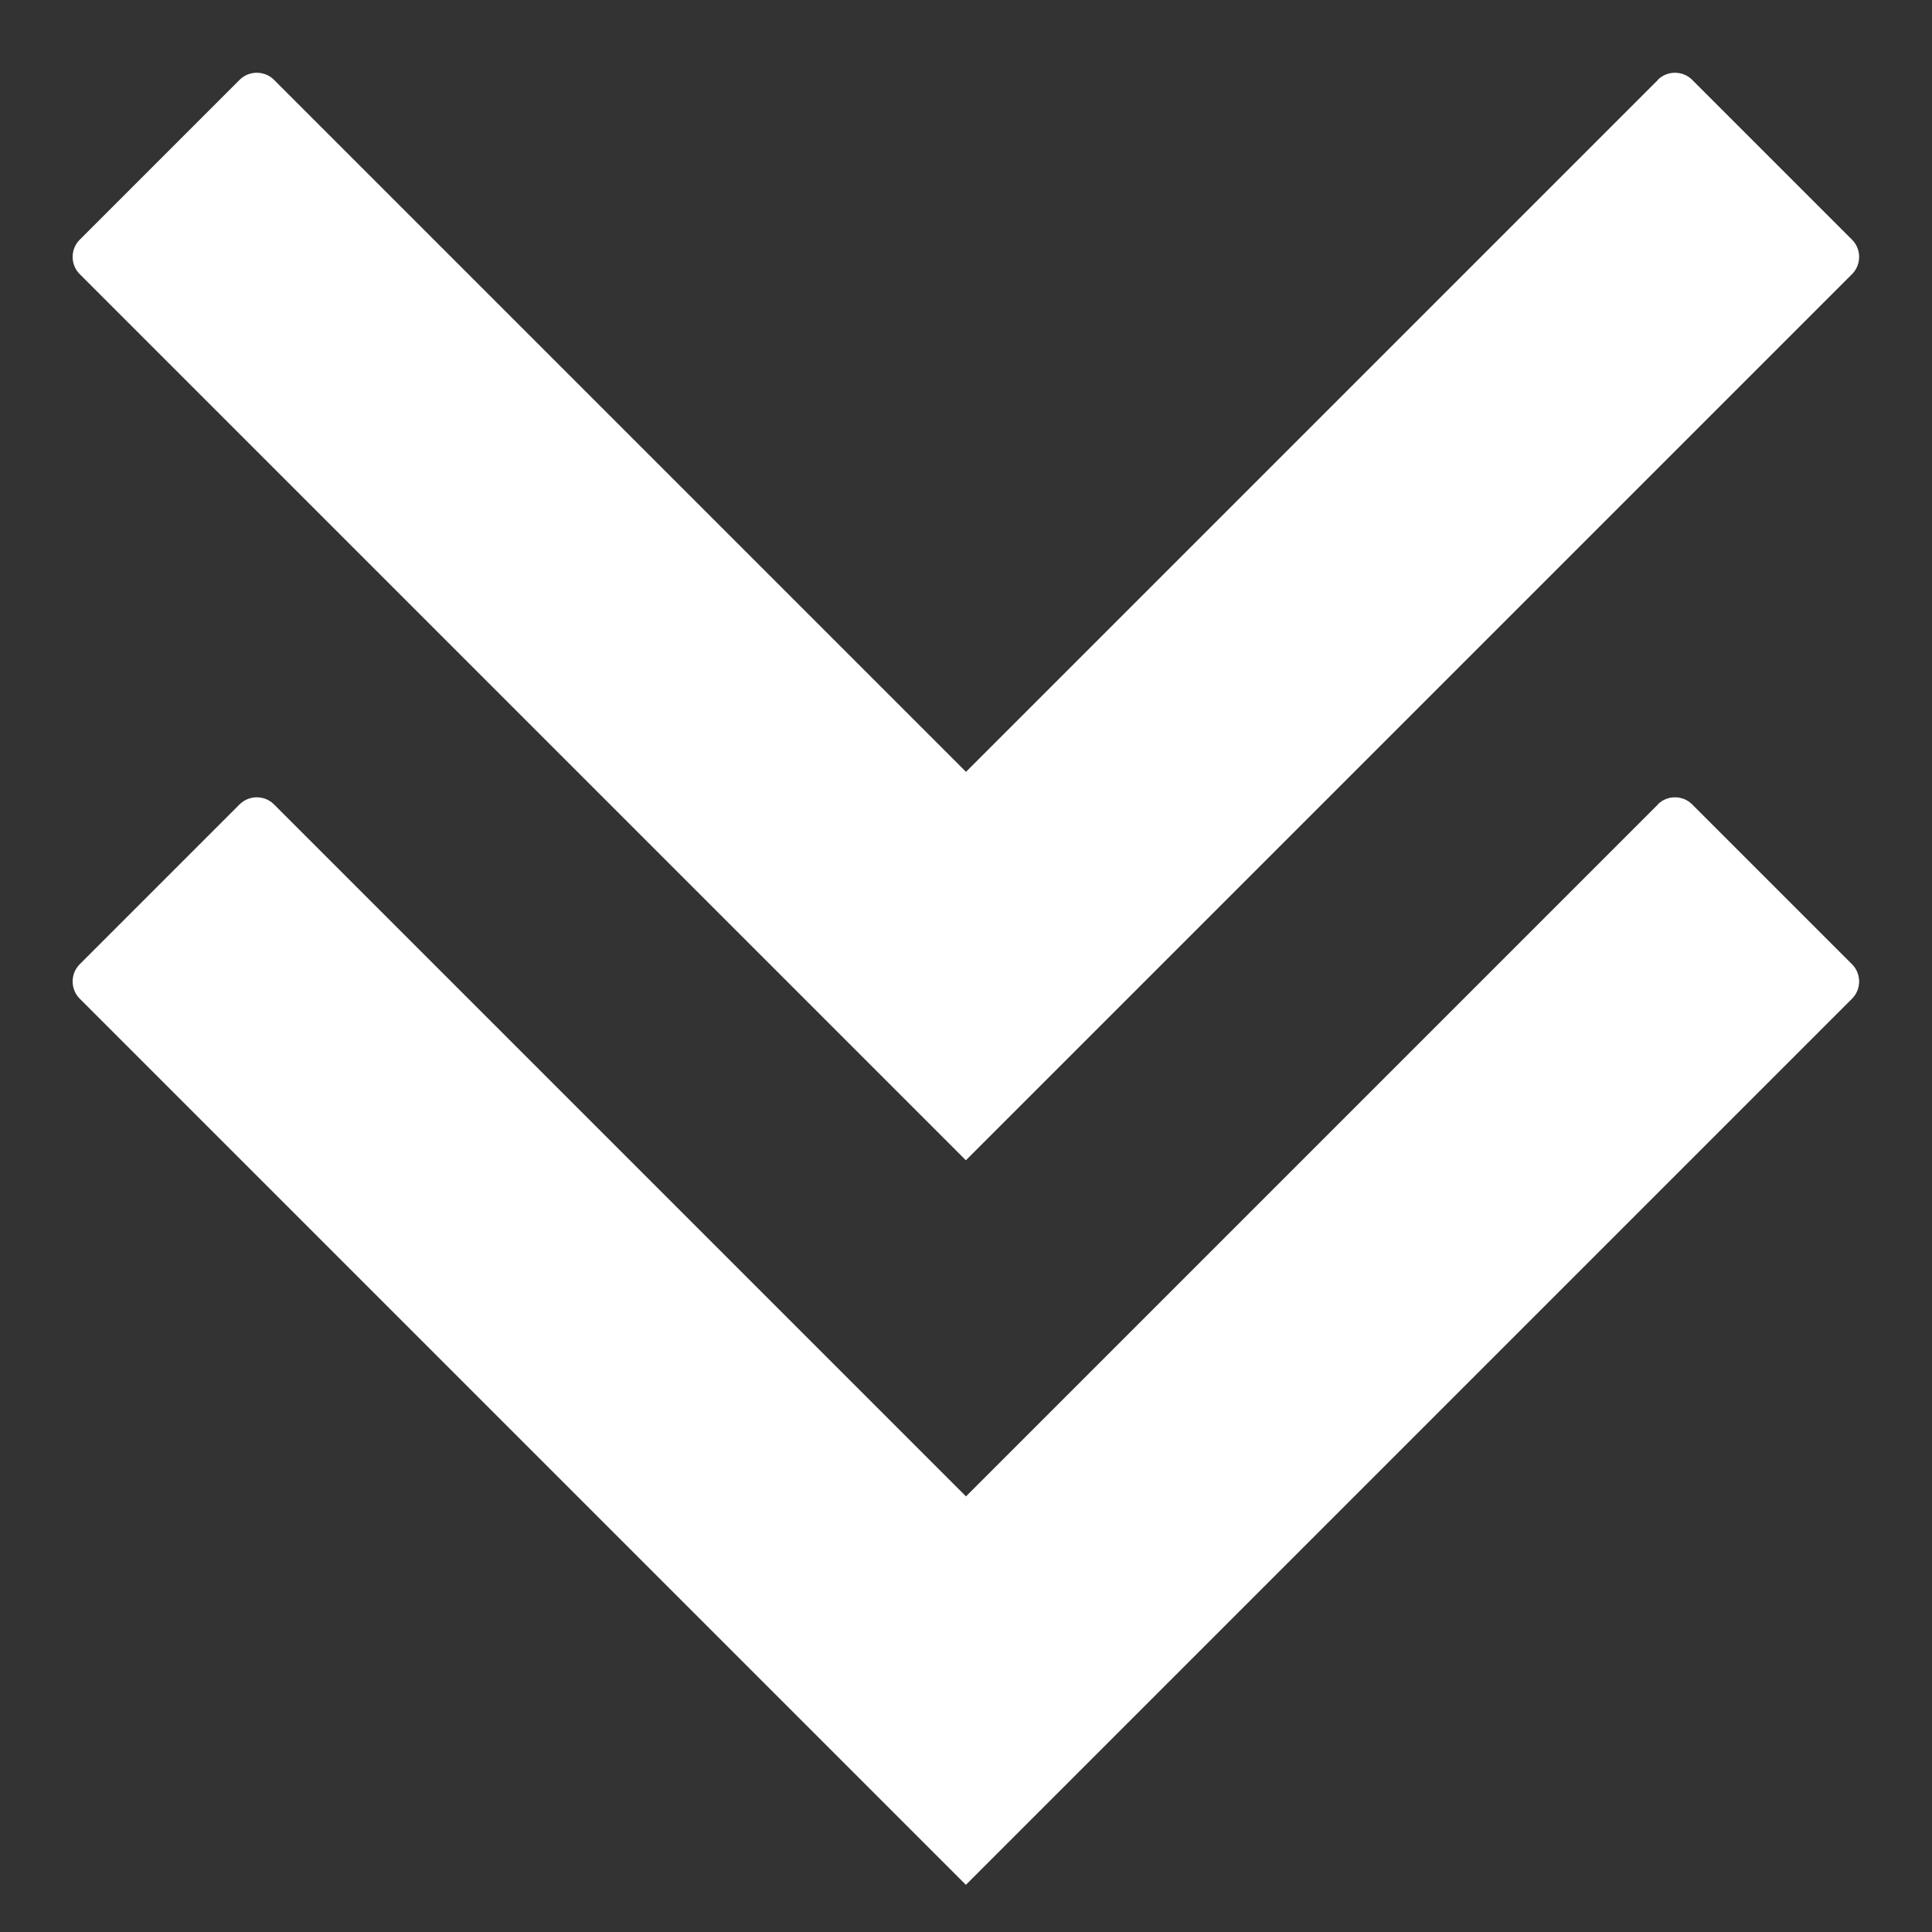
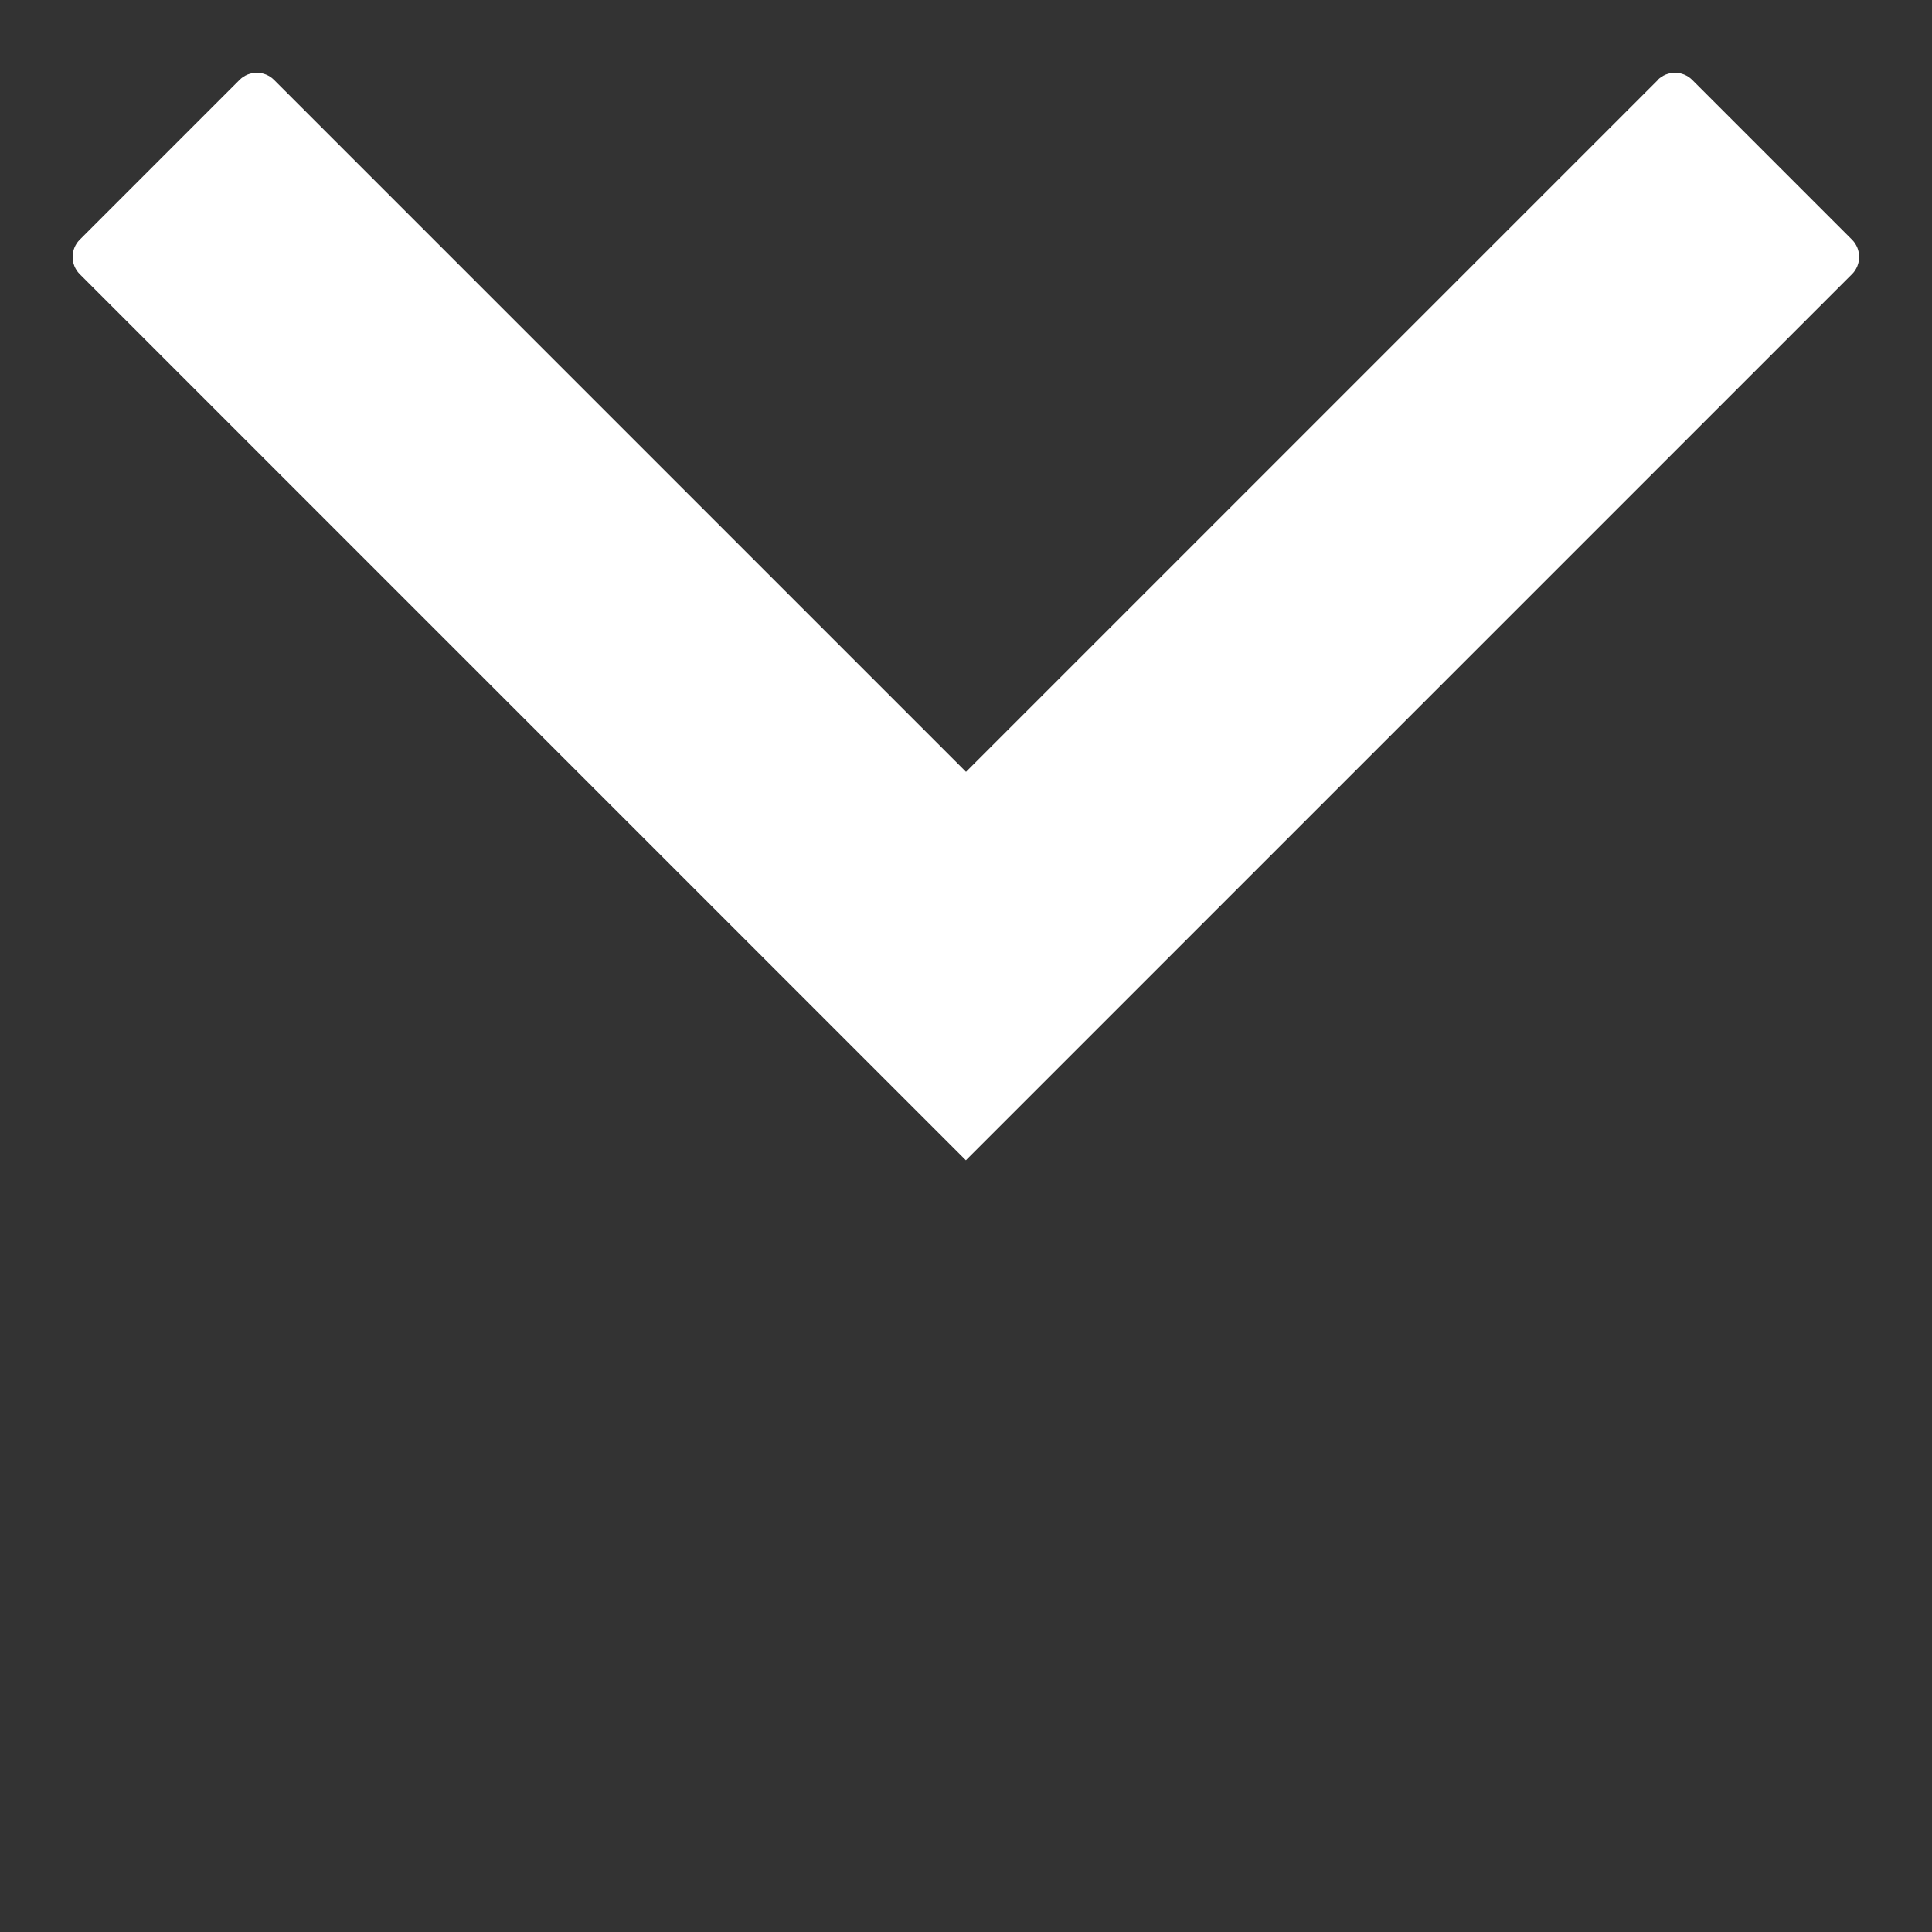
<svg xmlns="http://www.w3.org/2000/svg" xml:space="preserve" width="20px" height="20px" style="shape-rendering:geometricPrecision; text-rendering:geometricPrecision; image-rendering:optimizeQuality; fill-rule:evenodd; clip-rule:evenodd" viewBox="0 0 16.796 16.796">
  <rect x="0" y="0" width="16.796" height="16.796" fill="#333333" stroke="none" />
  <defs>
    <style type="text/css">
   
    .fil0 {fill:none}
    .fil1 {fill:white}
   
  </style>
  </defs>
  <g id="Vrstva_x0020_1">
-     <rect class="fil0" width="16.796" height="16.796" />
    <path class="fil1" d="M14.414 0.694l-6.016 6.016 -6.016 -6.016c-0.082,-0.082 -0.217,-0.082 -0.299,0l-1.39 1.39c-0.082,0.082 -0.082,0.217 0,0.299l7.704 7.704 7.704 -7.704c0.082,-0.082 0.082,-0.217 0,-0.299l-1.39 -1.39c-0.082,-0.082 -0.217,-0.082 -0.299,0l0 0z" />
-     <path class="fil1" d="M14.414 6.993l-6.016 6.016 -6.016 -6.016c-0.082,-0.082 -0.217,-0.082 -0.299,0l-1.39 1.39c-0.082,0.082 -0.082,0.217 0,0.299l7.704 7.704 7.704 -7.704c0.082,-0.082 0.082,-0.217 0,-0.299l-1.39 -1.39c-0.082,-0.082 -0.217,-0.082 -0.299,0l0 0z" />
  </g>
</svg>